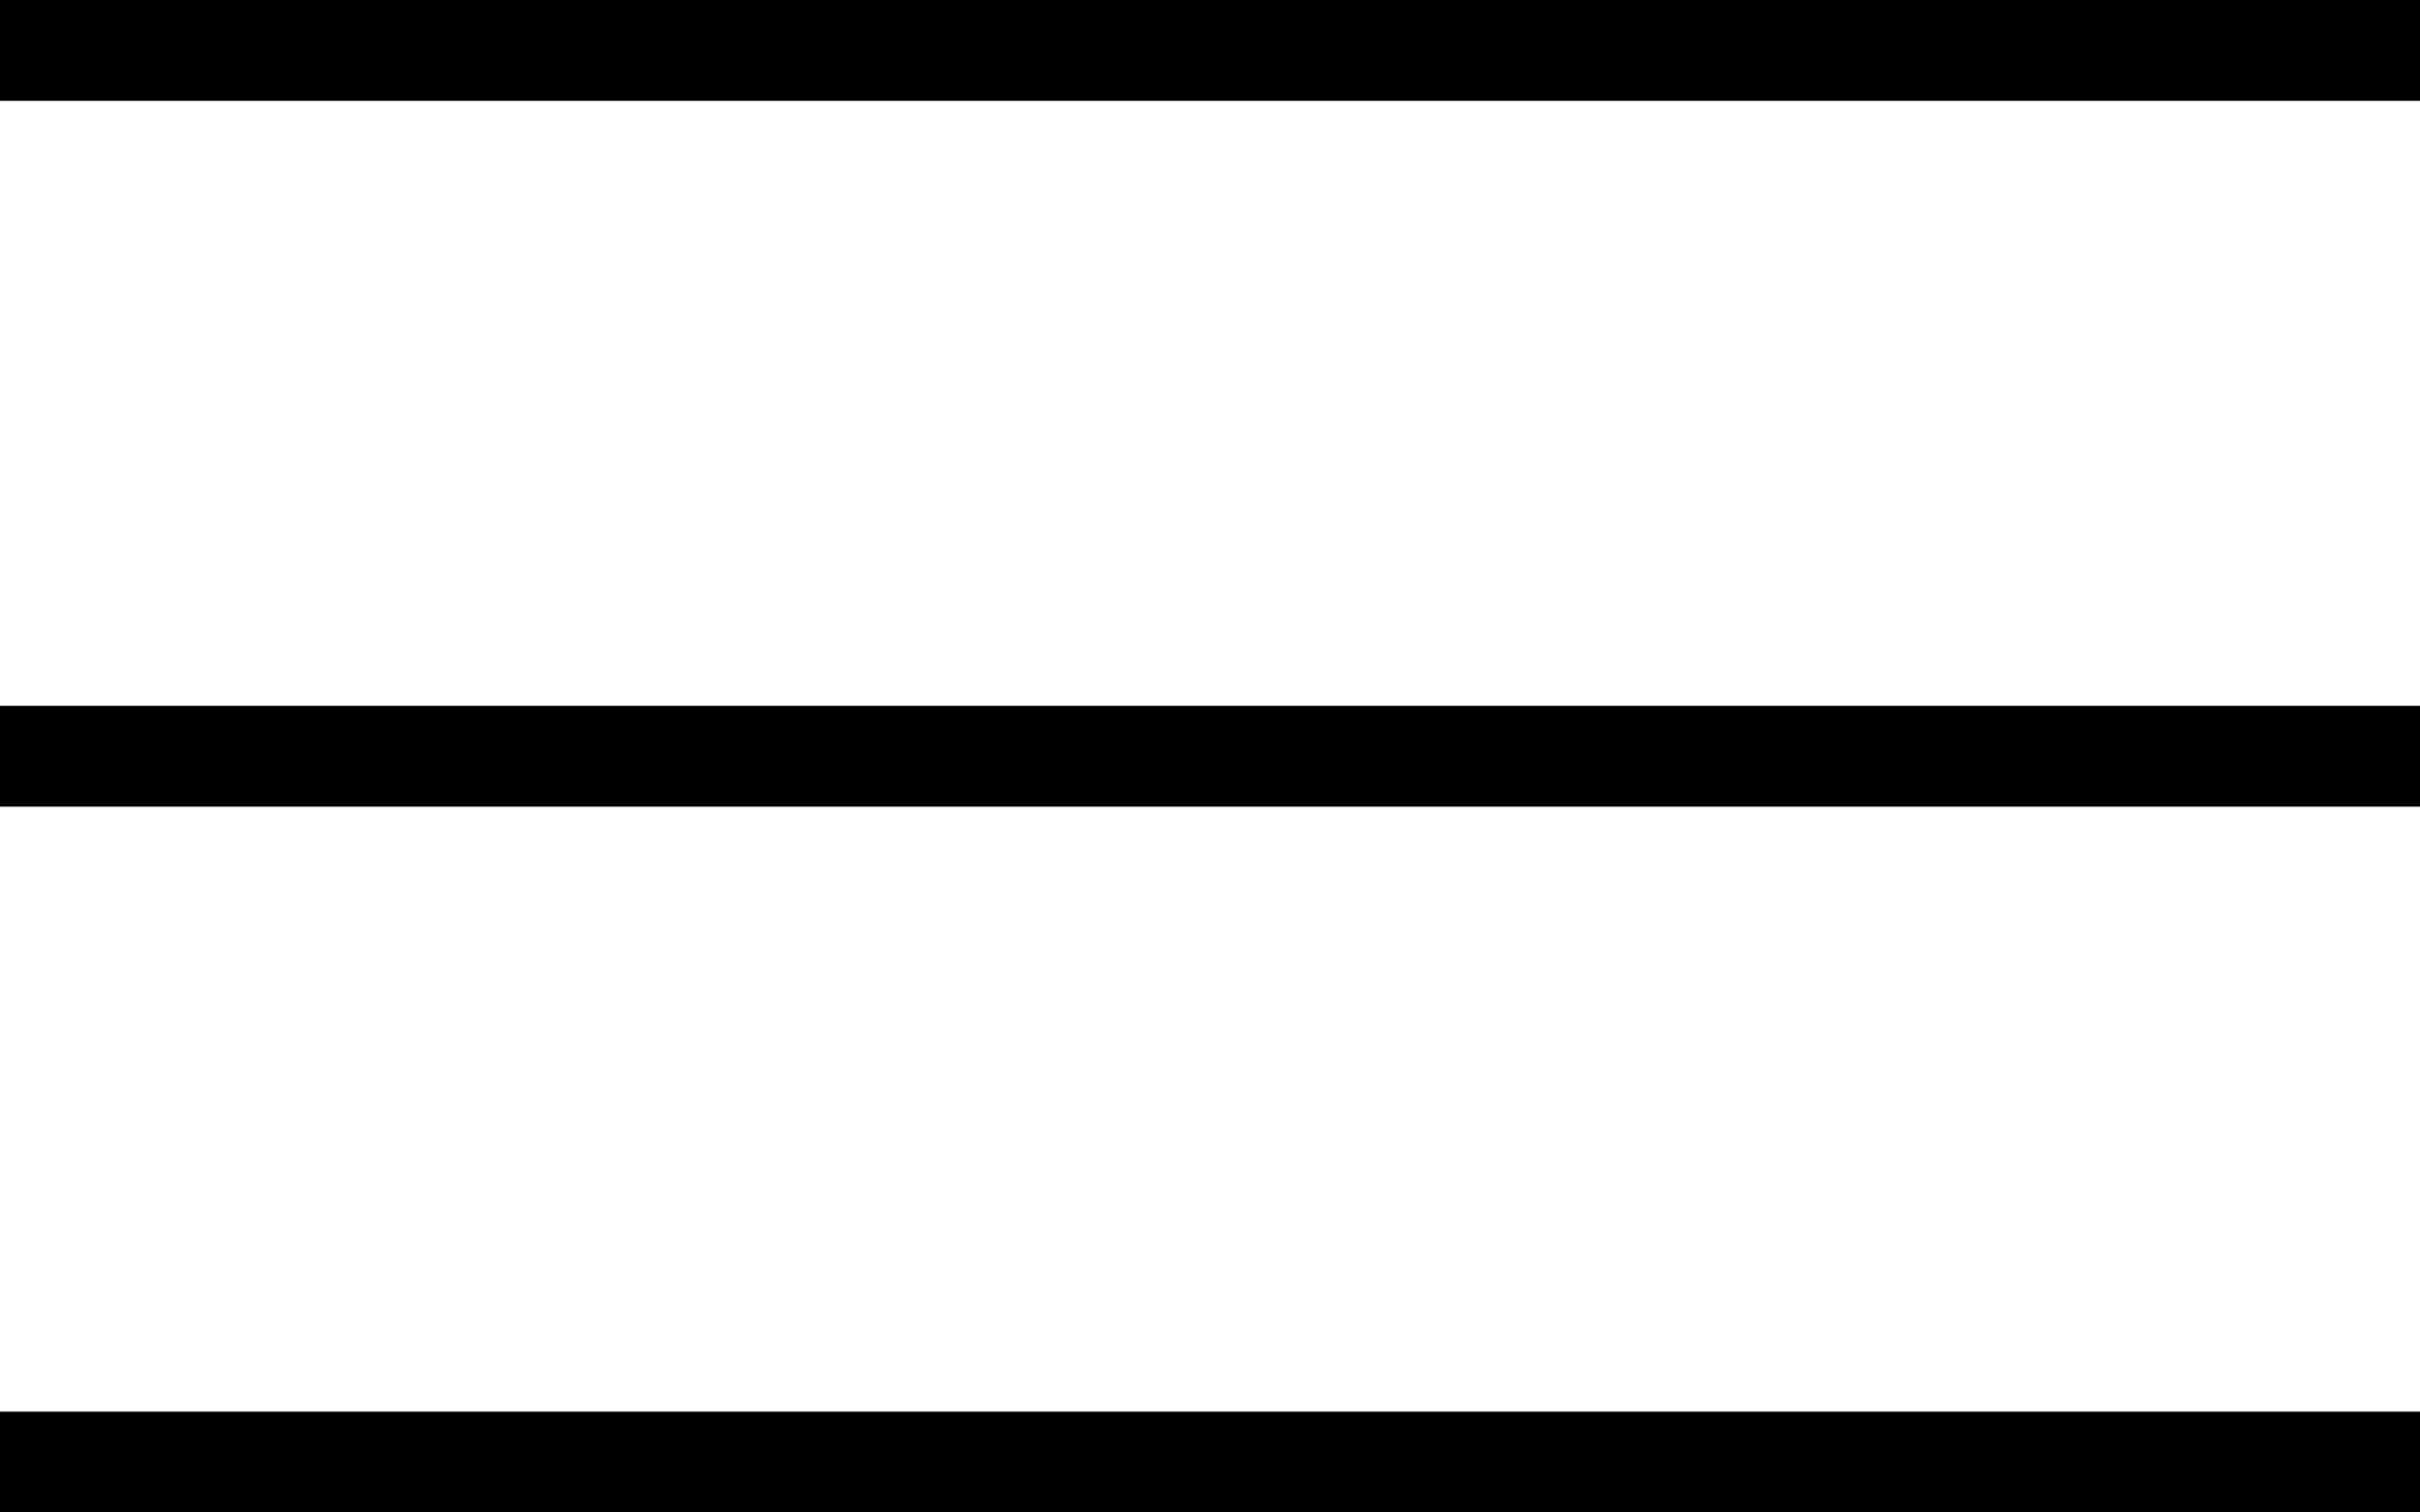
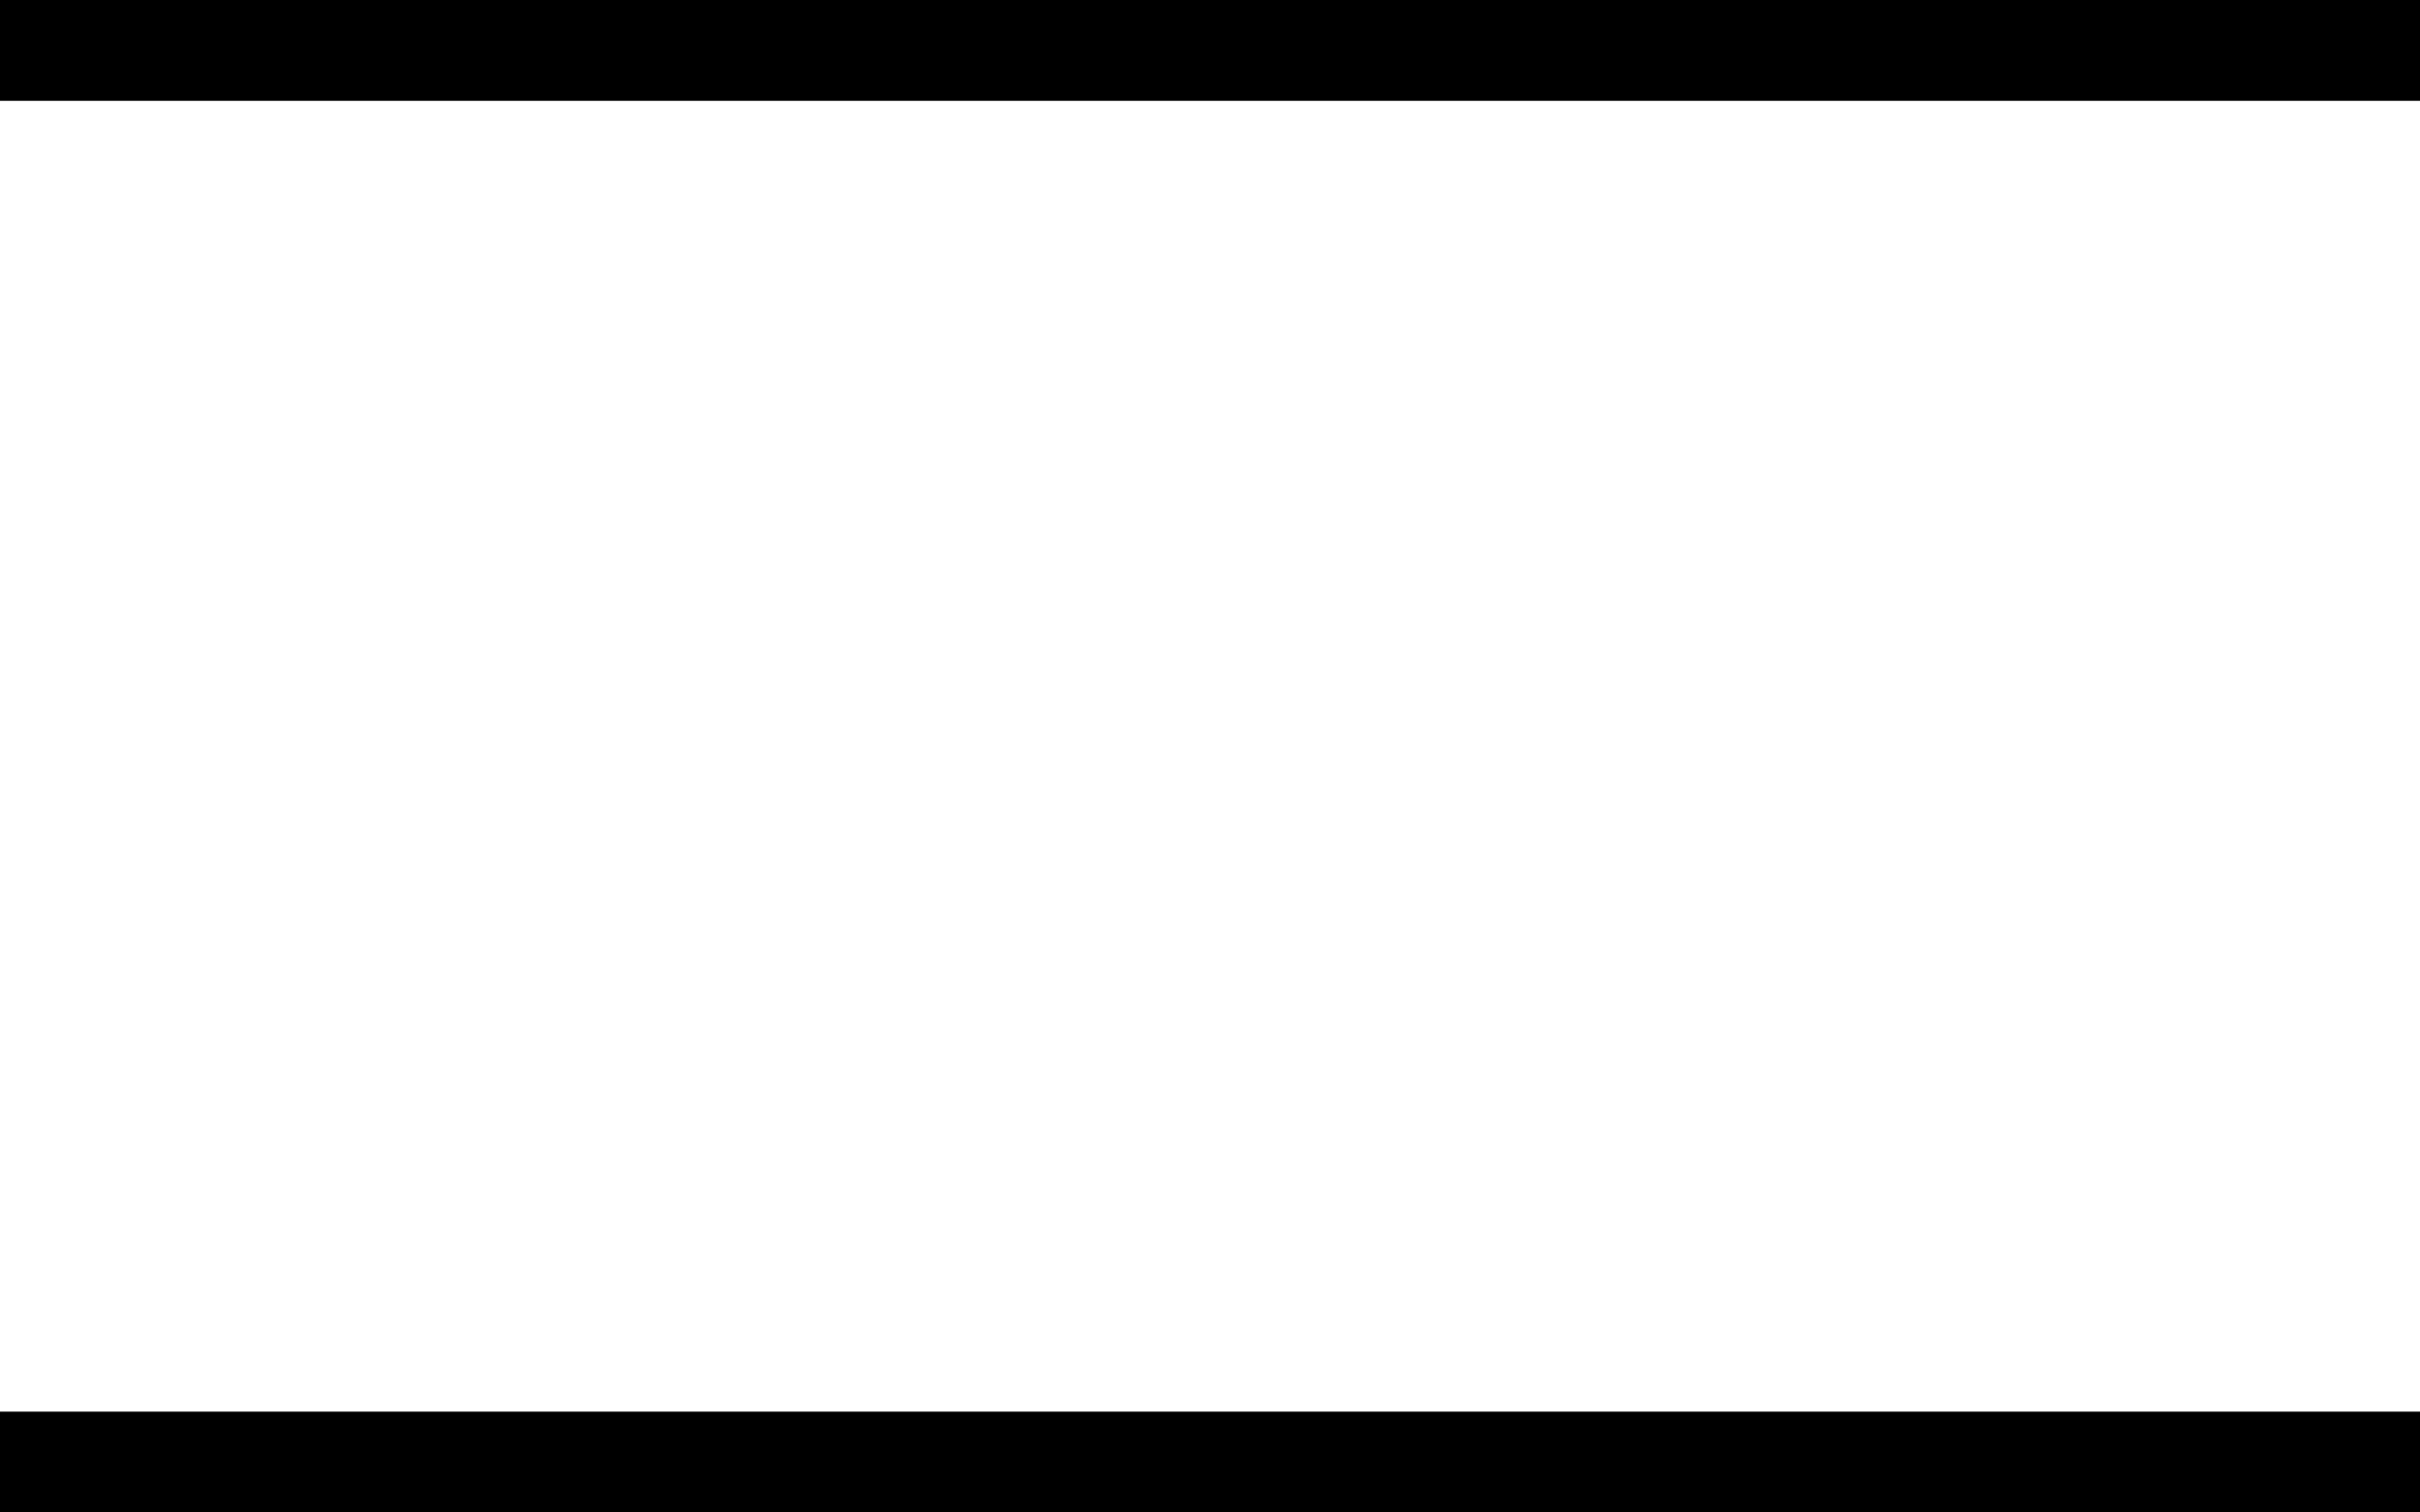
<svg xmlns="http://www.w3.org/2000/svg" width="24" height="15" viewBox="0 0 24 15">
  <g transform="translate(-10433 -78)">
    <path d="M0,0H24V1H0Z" transform="translate(10433 78)" fill="#000" />
-     <path d="M0,0H24V1H0Z" transform="translate(10433 85)" fill="#000" />
    <path d="M0,0H24V1H0Z" transform="translate(10433 92)" fill="#000" />
  </g>
</svg>